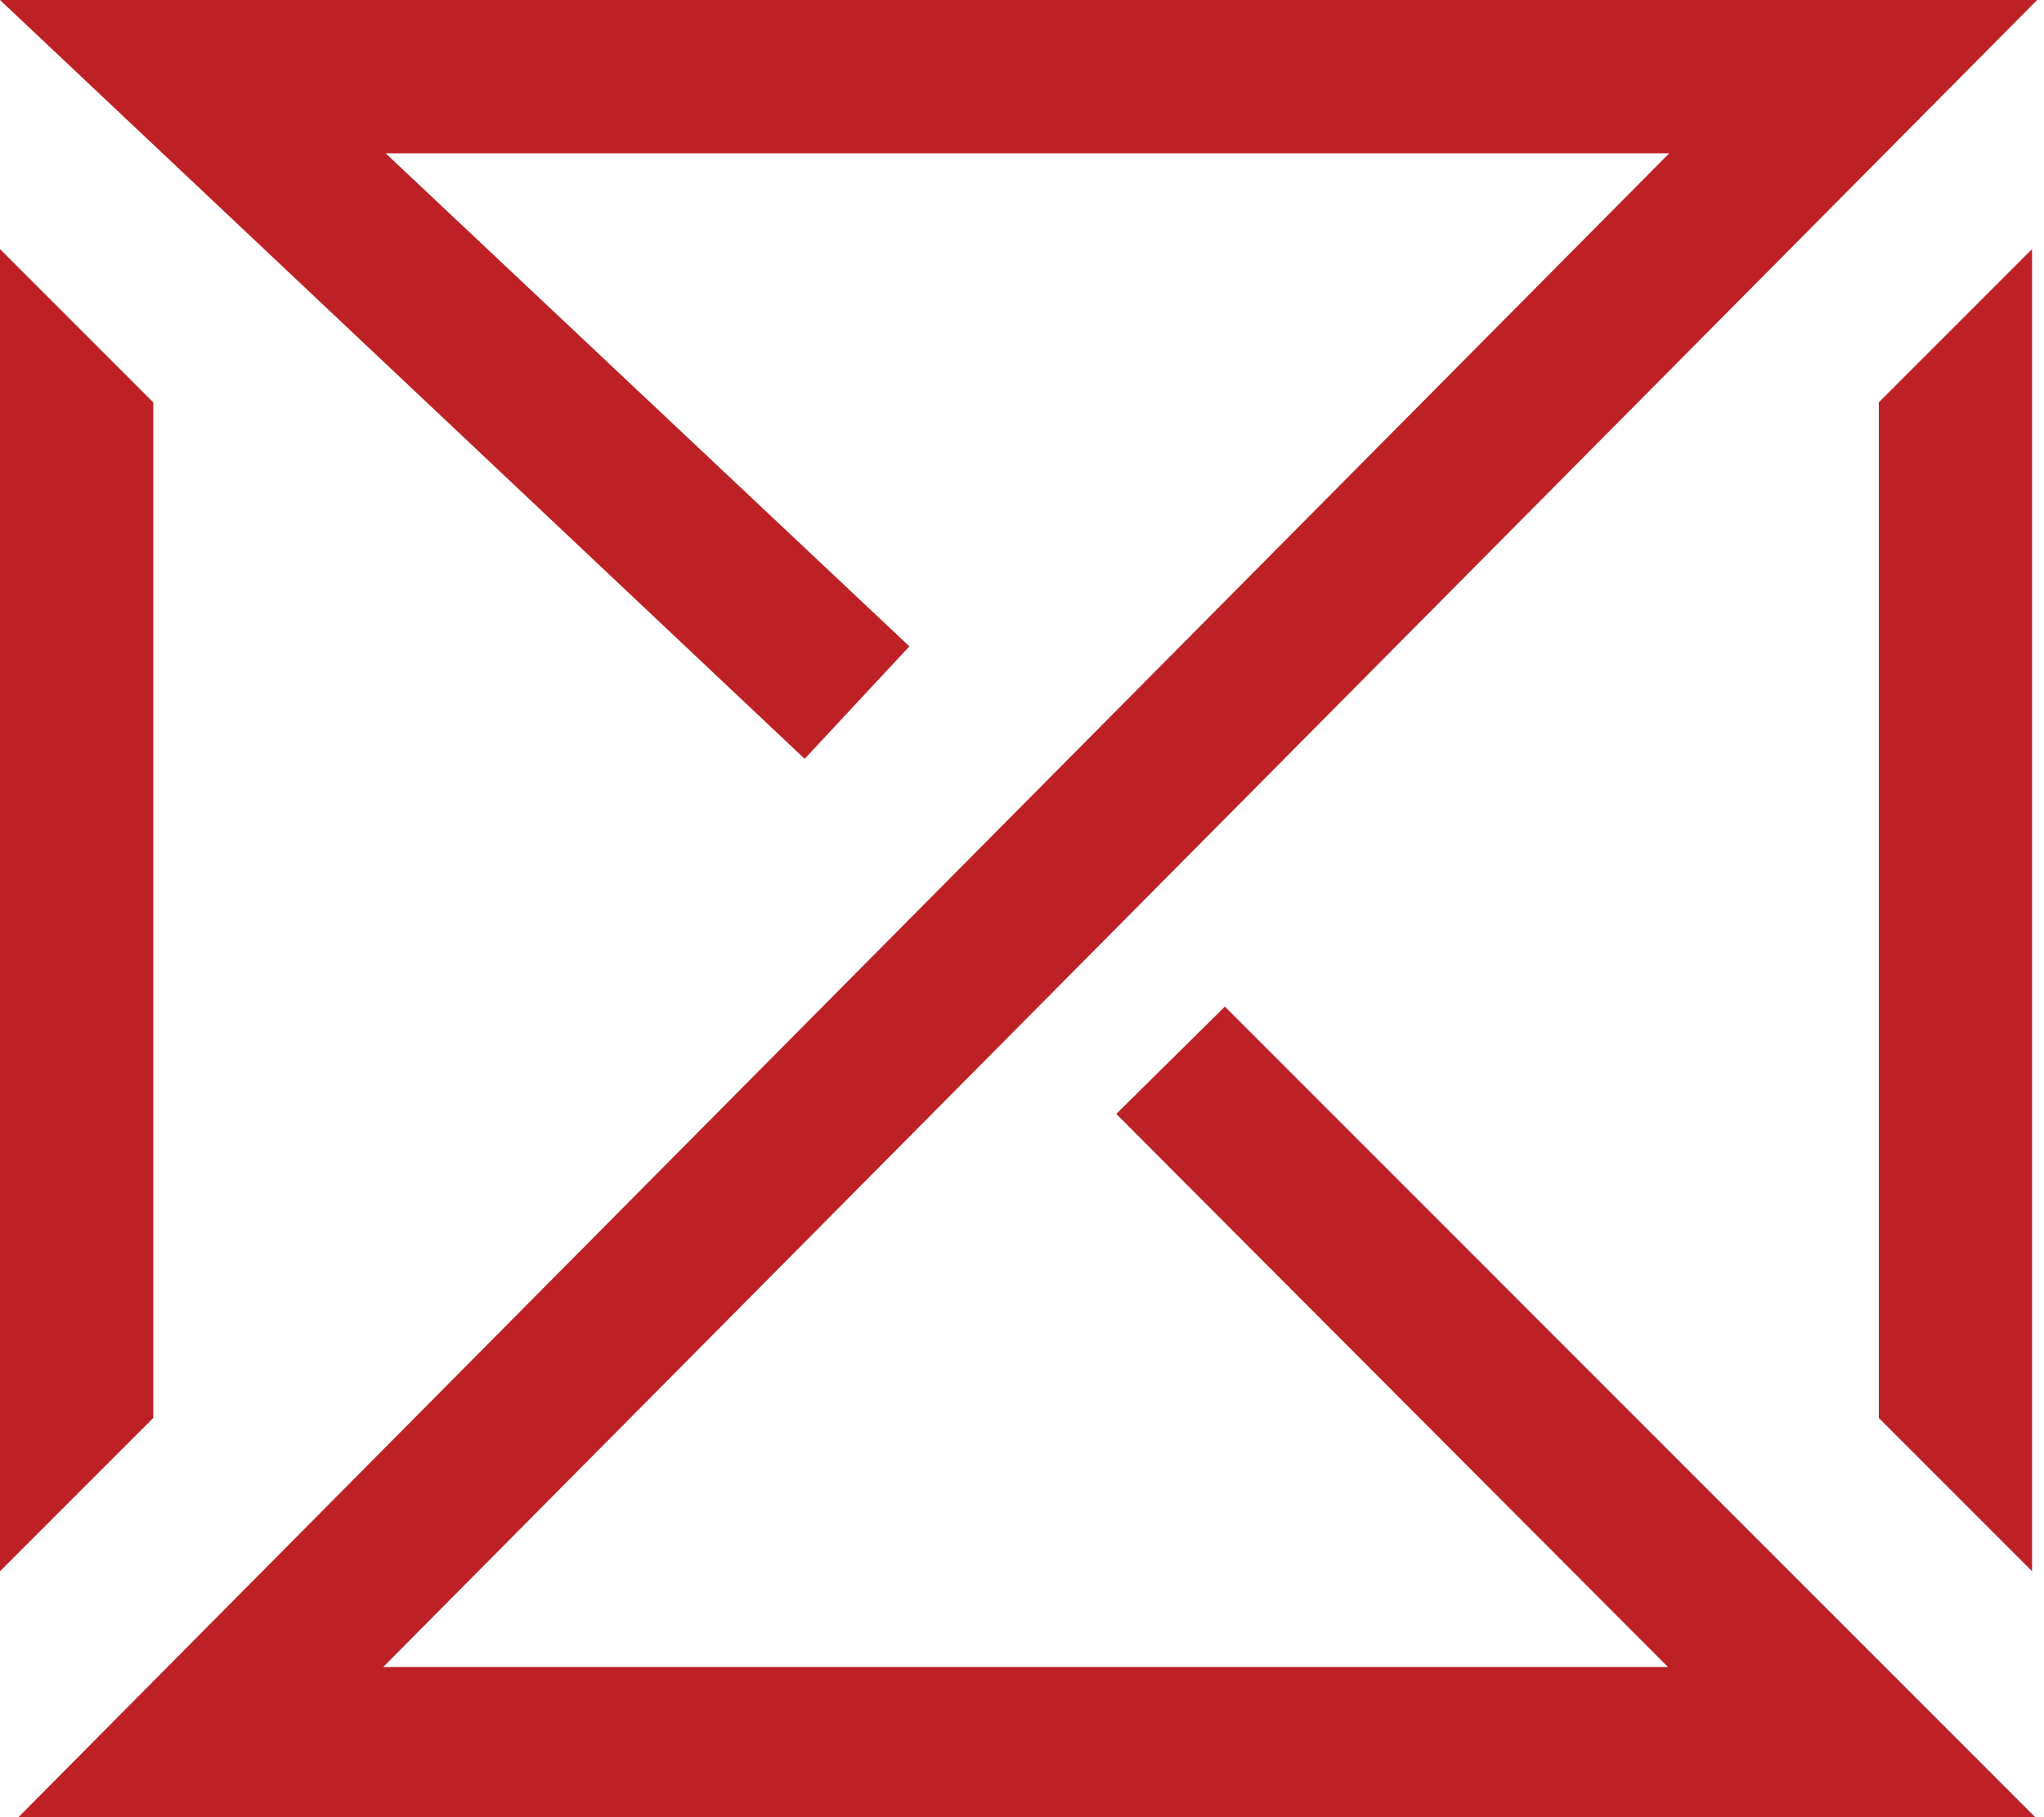
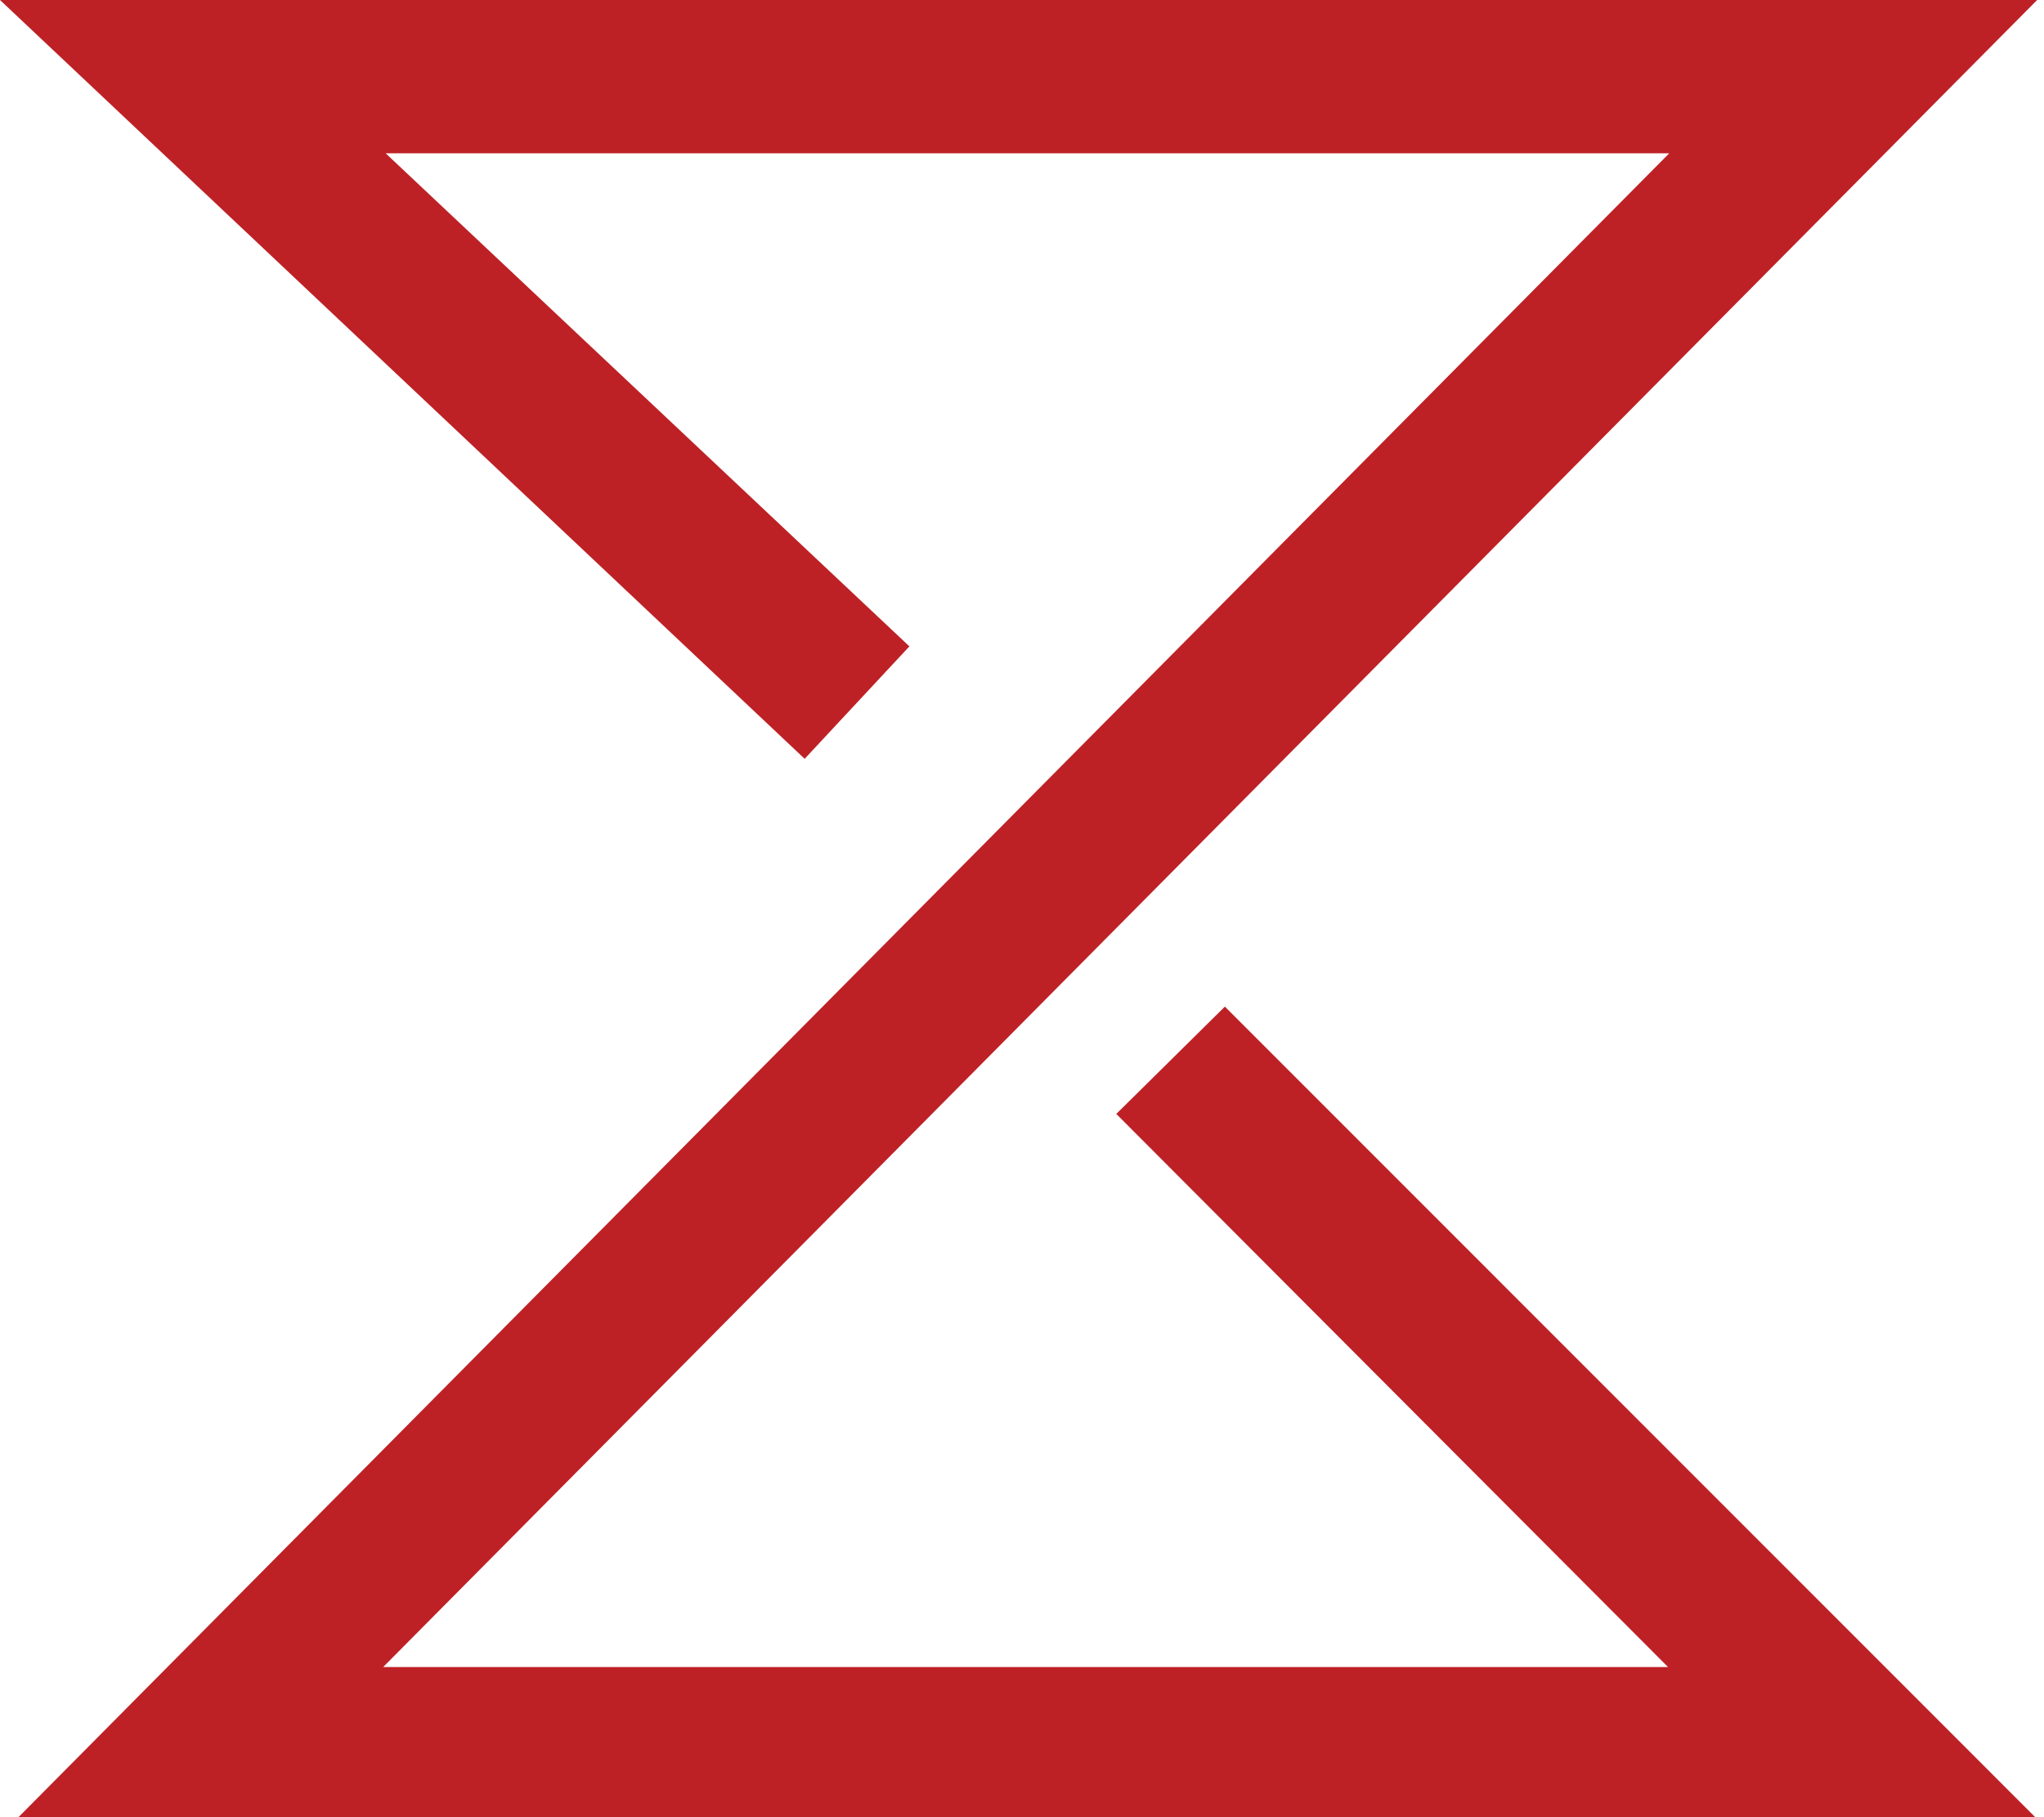
<svg xmlns="http://www.w3.org/2000/svg" viewBox="0 0 45 40" fill="none">
  <path d="M26.966 22.158l-2.39 2.362 12.147 12.175H8.436L44.849 0H0l17.715 16.703 2.306-2.475L8.49 3.374h28.26L.337 40.07h44.54L26.967 22.158z" fill="#BD2126" />
-   <path d="M44.737 34.586V5.483l-3.374 3.374v22.355l3.374 3.374zM3.374 8.857L0 5.483v29.103l3.374-3.374V8.857z" fill="#BD2126" />
</svg>